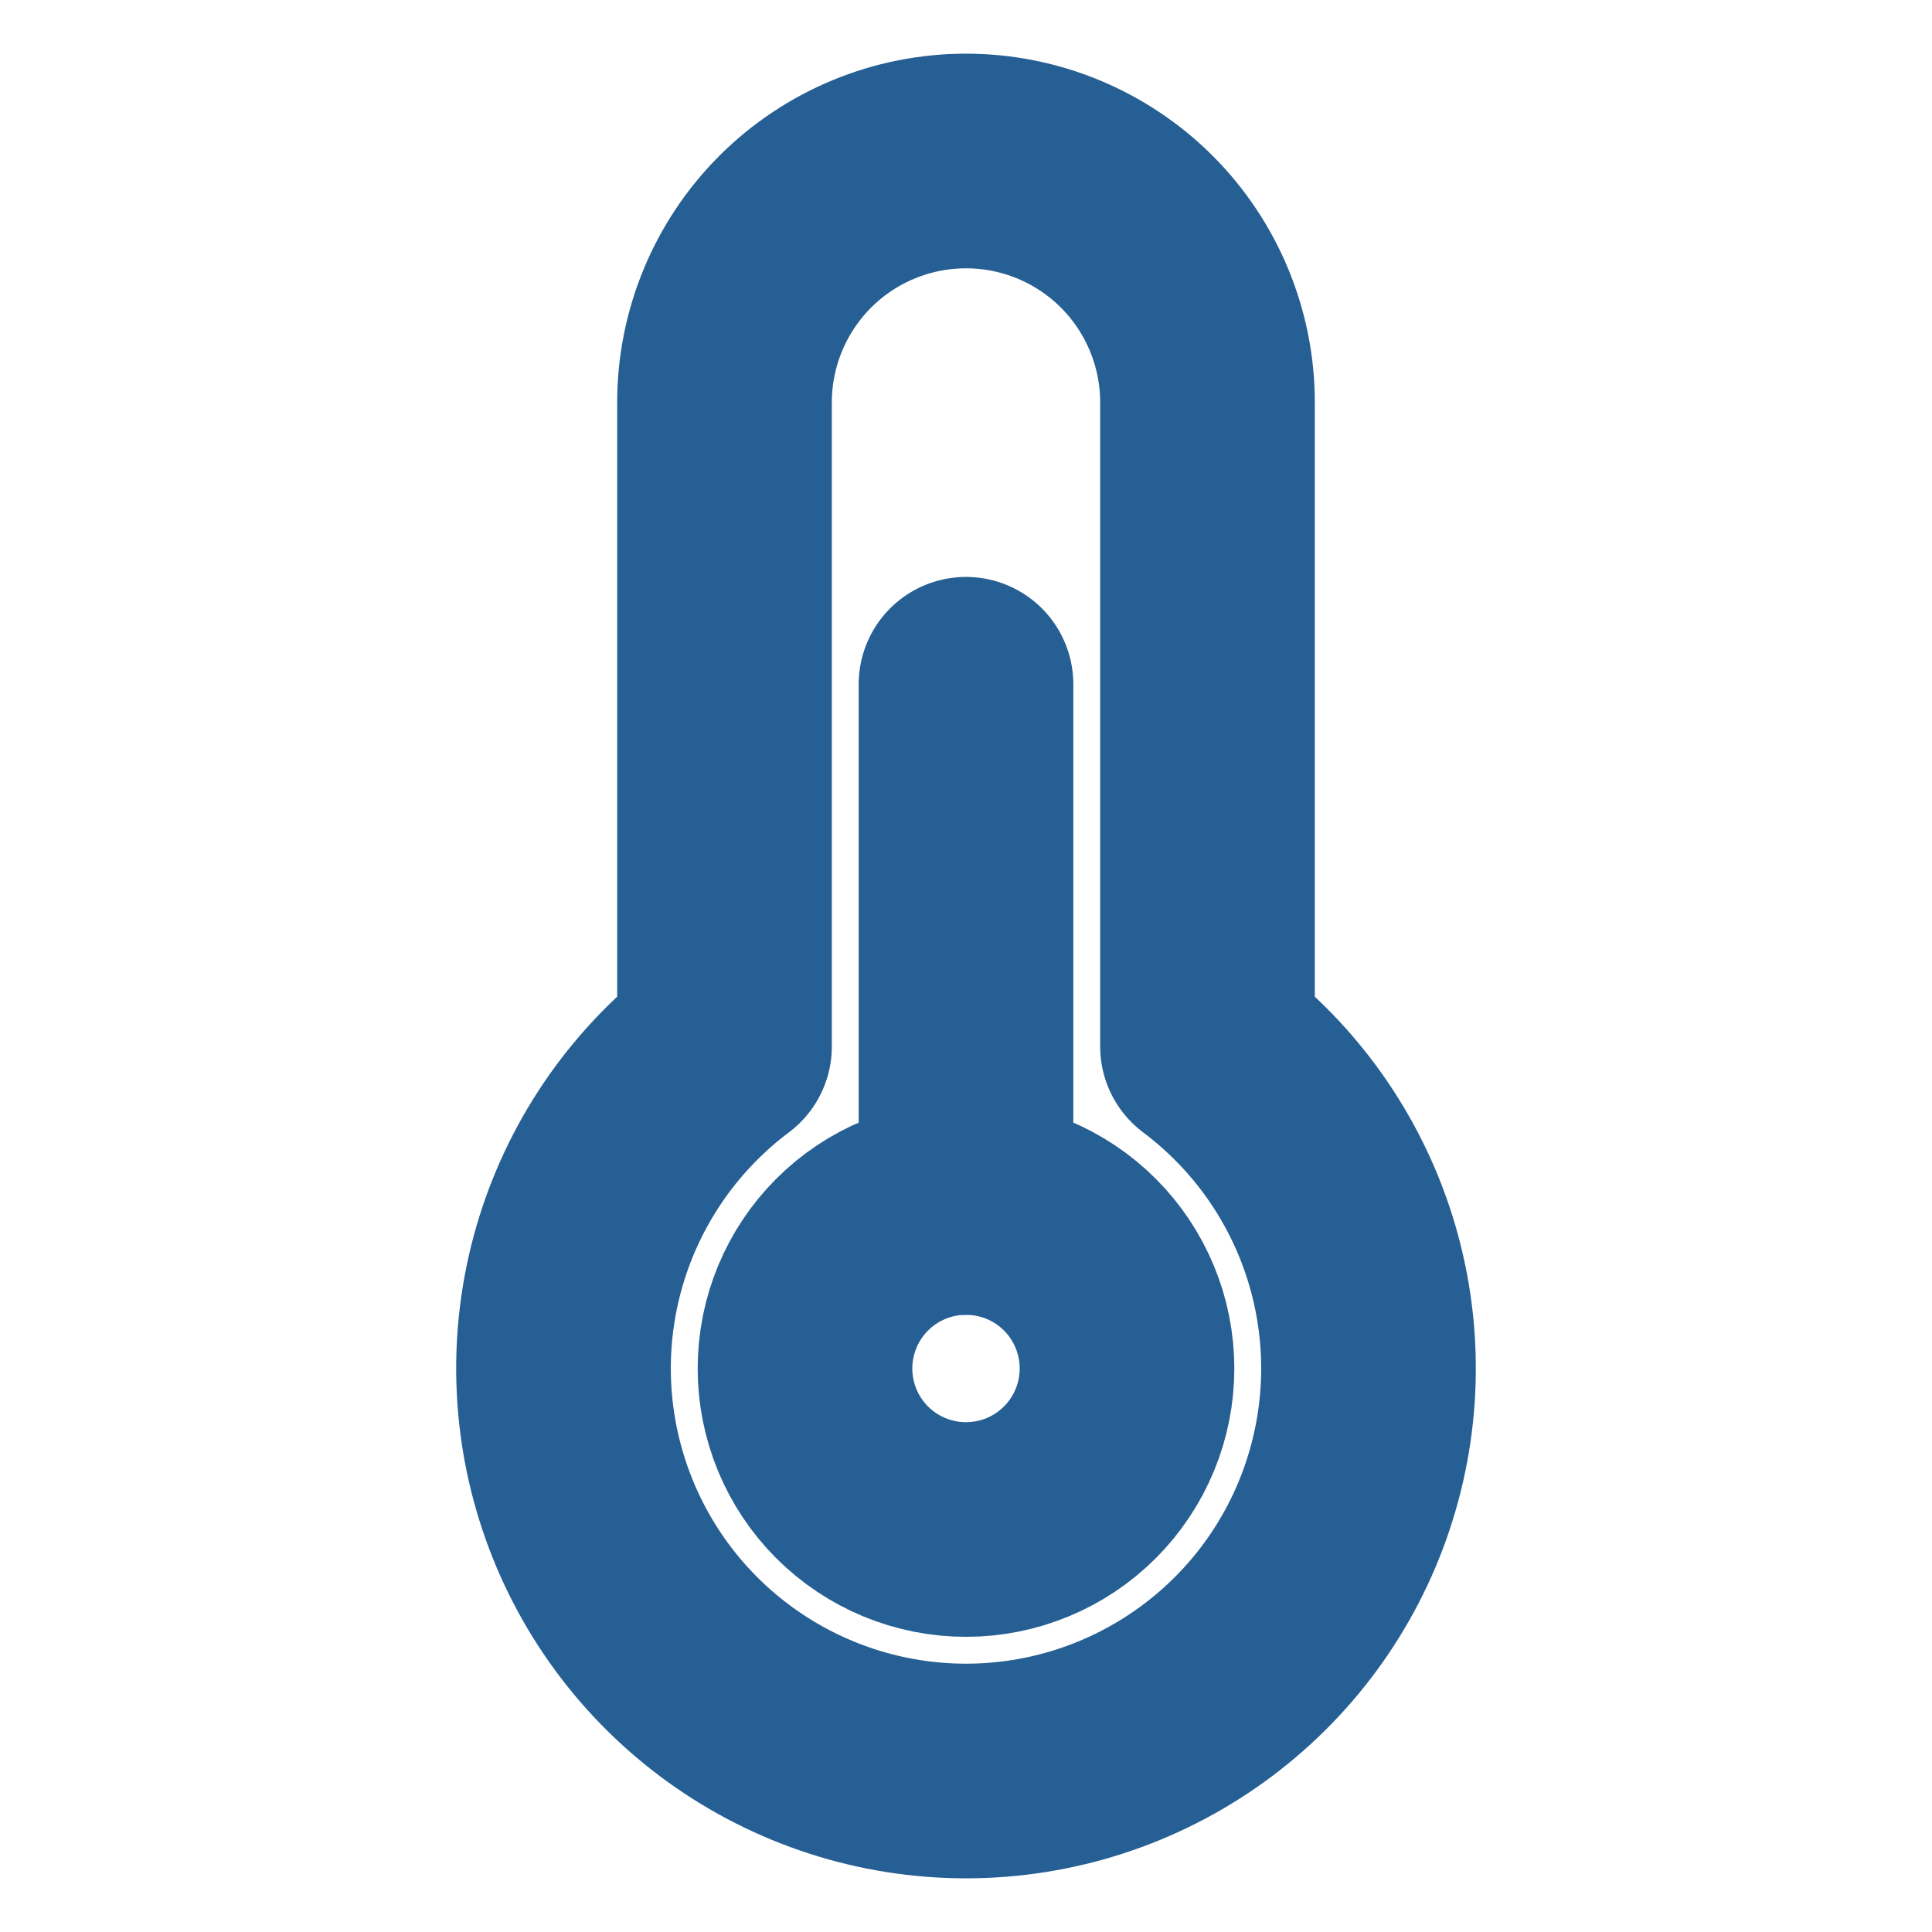
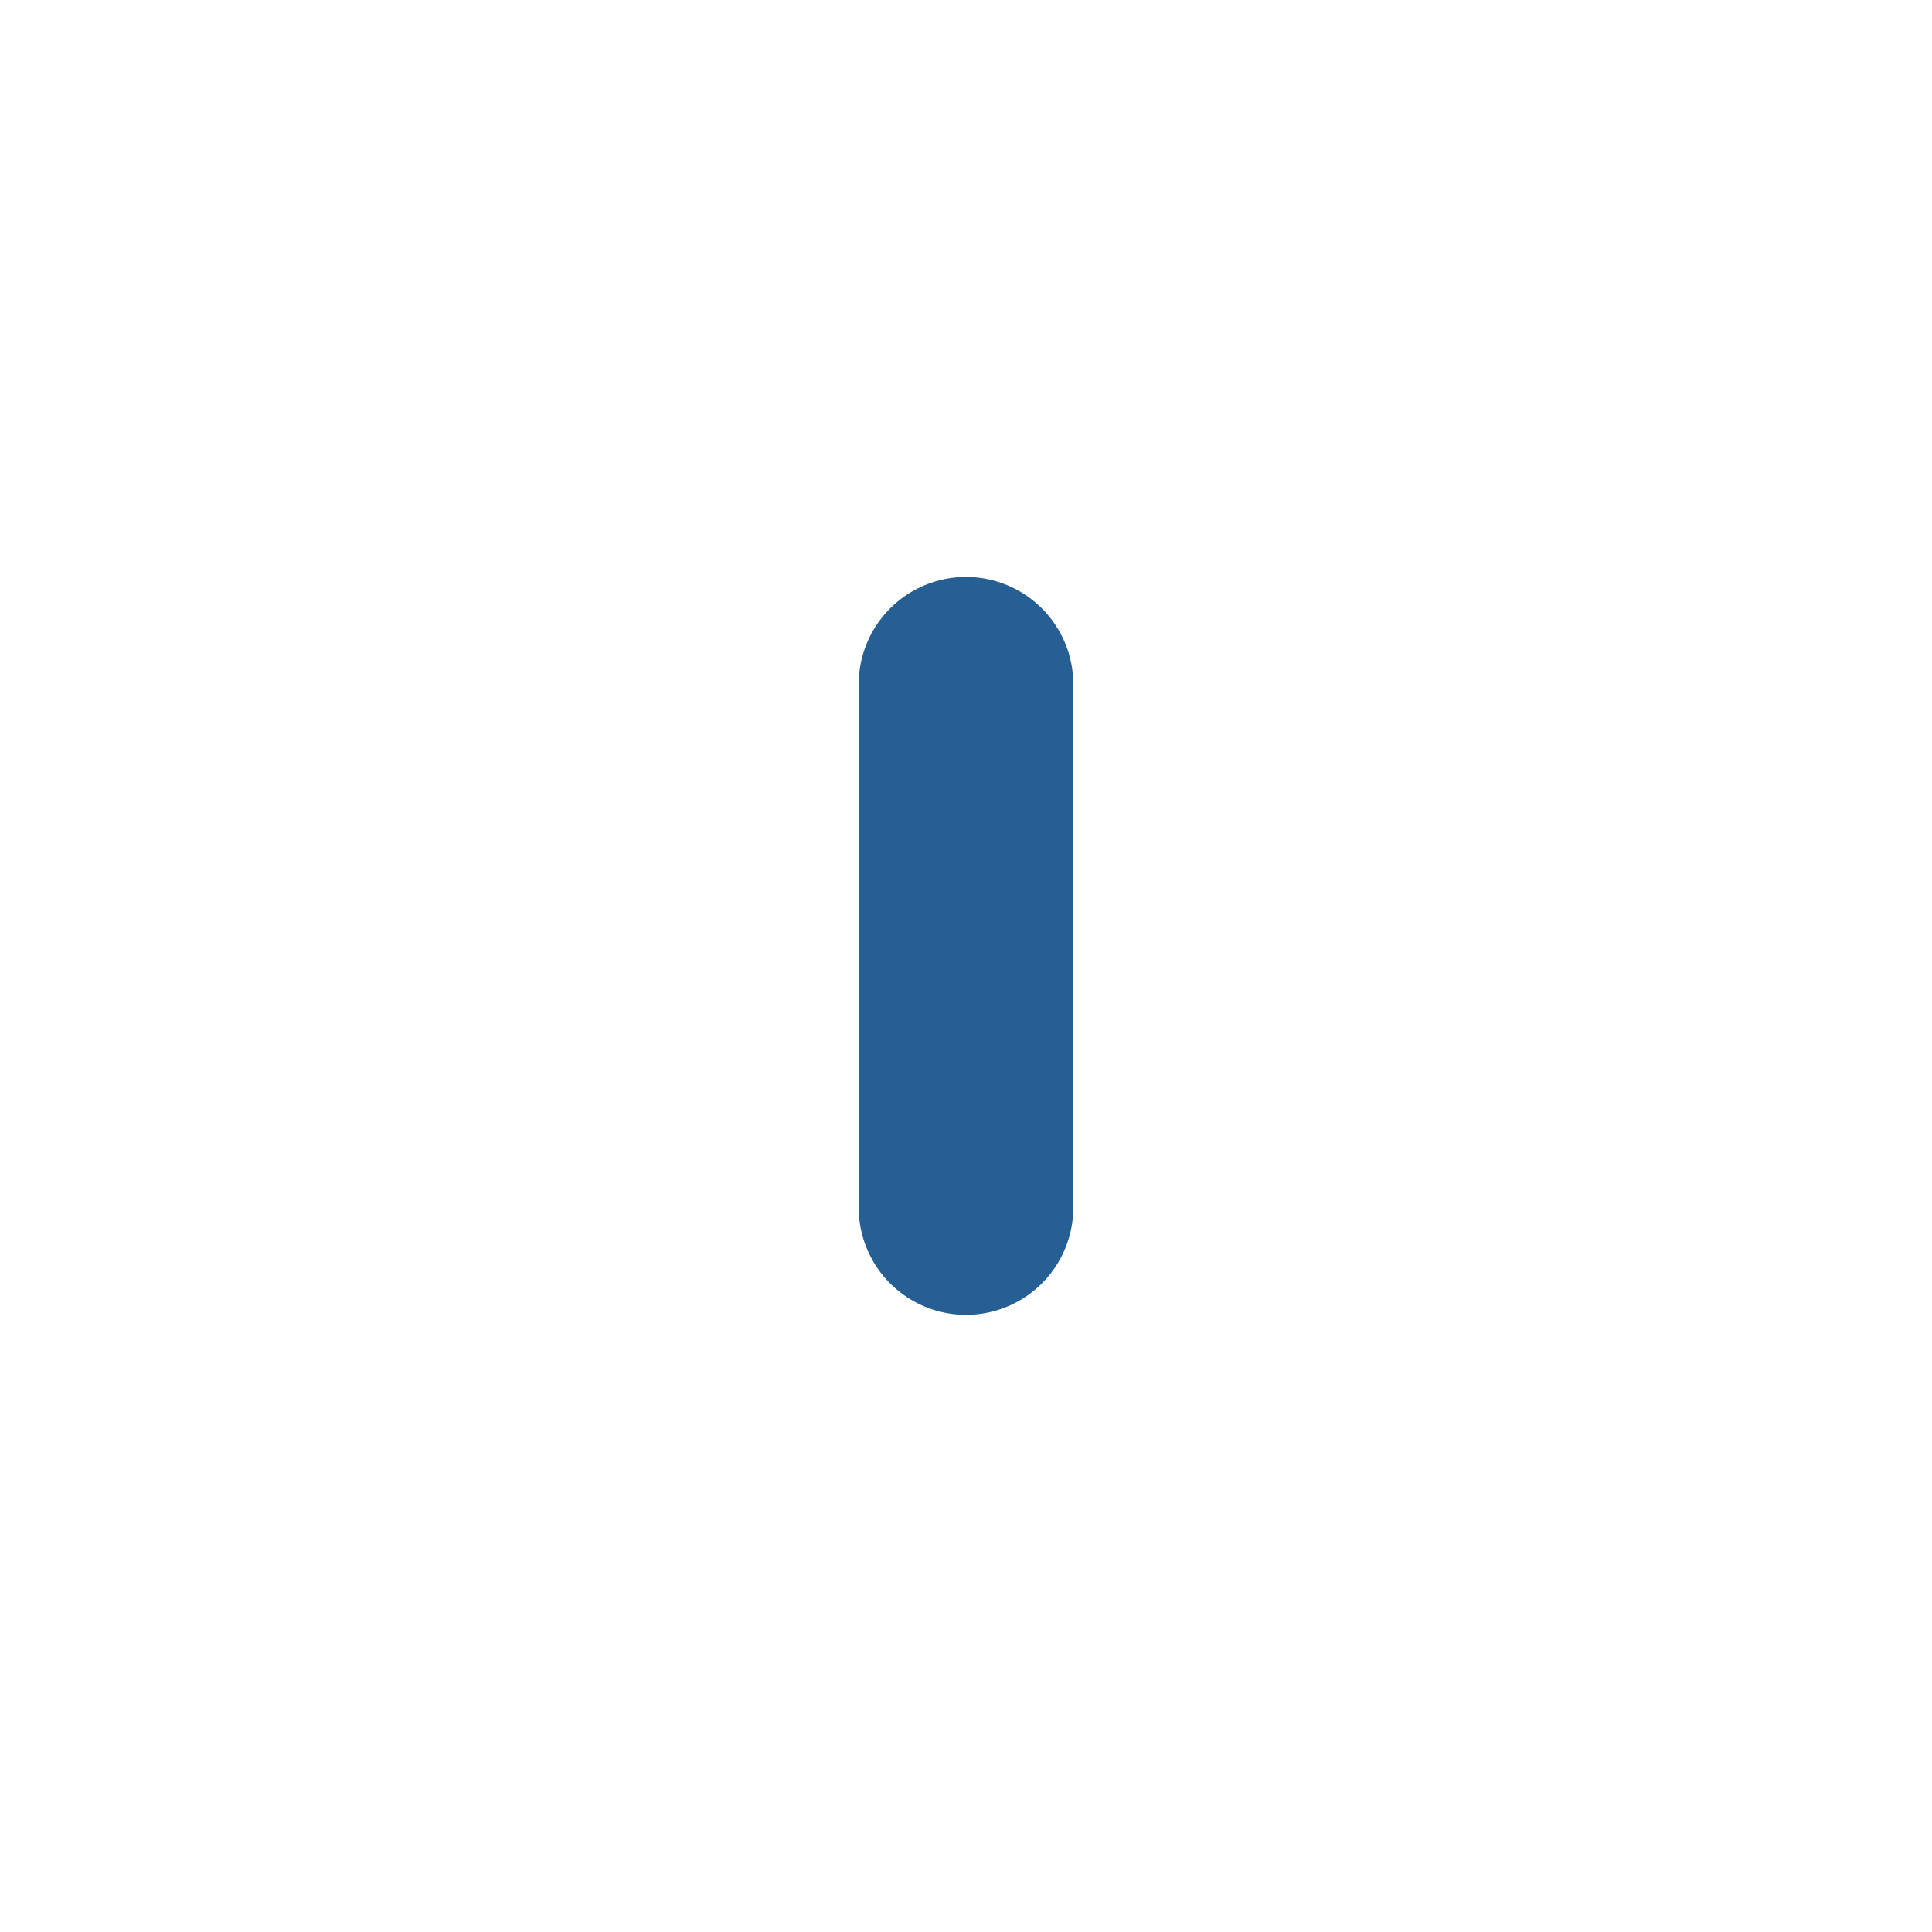
<svg xmlns="http://www.w3.org/2000/svg" width="30" height="30" viewBox="0 0 30 30" fill="none">
-   <path d="M11.25 16.25V6.25C11.25 5.255 11.645 4.302 12.348 3.598C13.052 2.895 14.005 2.5 15 2.5C15.995 2.5 16.948 2.895 17.652 3.598C18.355 4.302 18.75 5.255 18.75 6.25V16.25C19.799 17.037 20.575 18.134 20.966 19.387C21.357 20.639 21.344 21.982 20.929 23.226C20.515 24.471 19.719 25.553 18.654 26.32C17.59 27.087 16.312 27.5 15 27.5C13.688 27.5 12.41 27.087 11.346 26.32C10.281 25.553 9.486 24.471 9.071 23.226C8.656 21.982 8.643 20.639 9.034 19.387C9.425 18.134 10.201 17.037 11.25 16.25V16.25Z" stroke="#265F94" stroke-width="3.333" stroke-linecap="round" stroke-linejoin="round" />
  <path d="M15 10.625V18.75" stroke="#265F94" stroke-width="3.333" stroke-linecap="round" stroke-linejoin="round" />
-   <path d="M15 23.75C15.663 23.75 16.299 23.487 16.768 23.018C17.237 22.549 17.5 21.913 17.5 21.25C17.5 20.587 17.237 19.951 16.768 19.482C16.299 19.013 15.663 18.75 15 18.75C14.337 18.75 13.701 19.013 13.232 19.482C12.763 19.951 12.5 20.587 12.5 21.25C12.5 21.913 12.763 22.549 13.232 23.018C13.701 23.487 14.337 23.75 15 23.75Z" stroke="#265F94" stroke-width="3.333" stroke-linecap="round" stroke-linejoin="round" />
</svg>